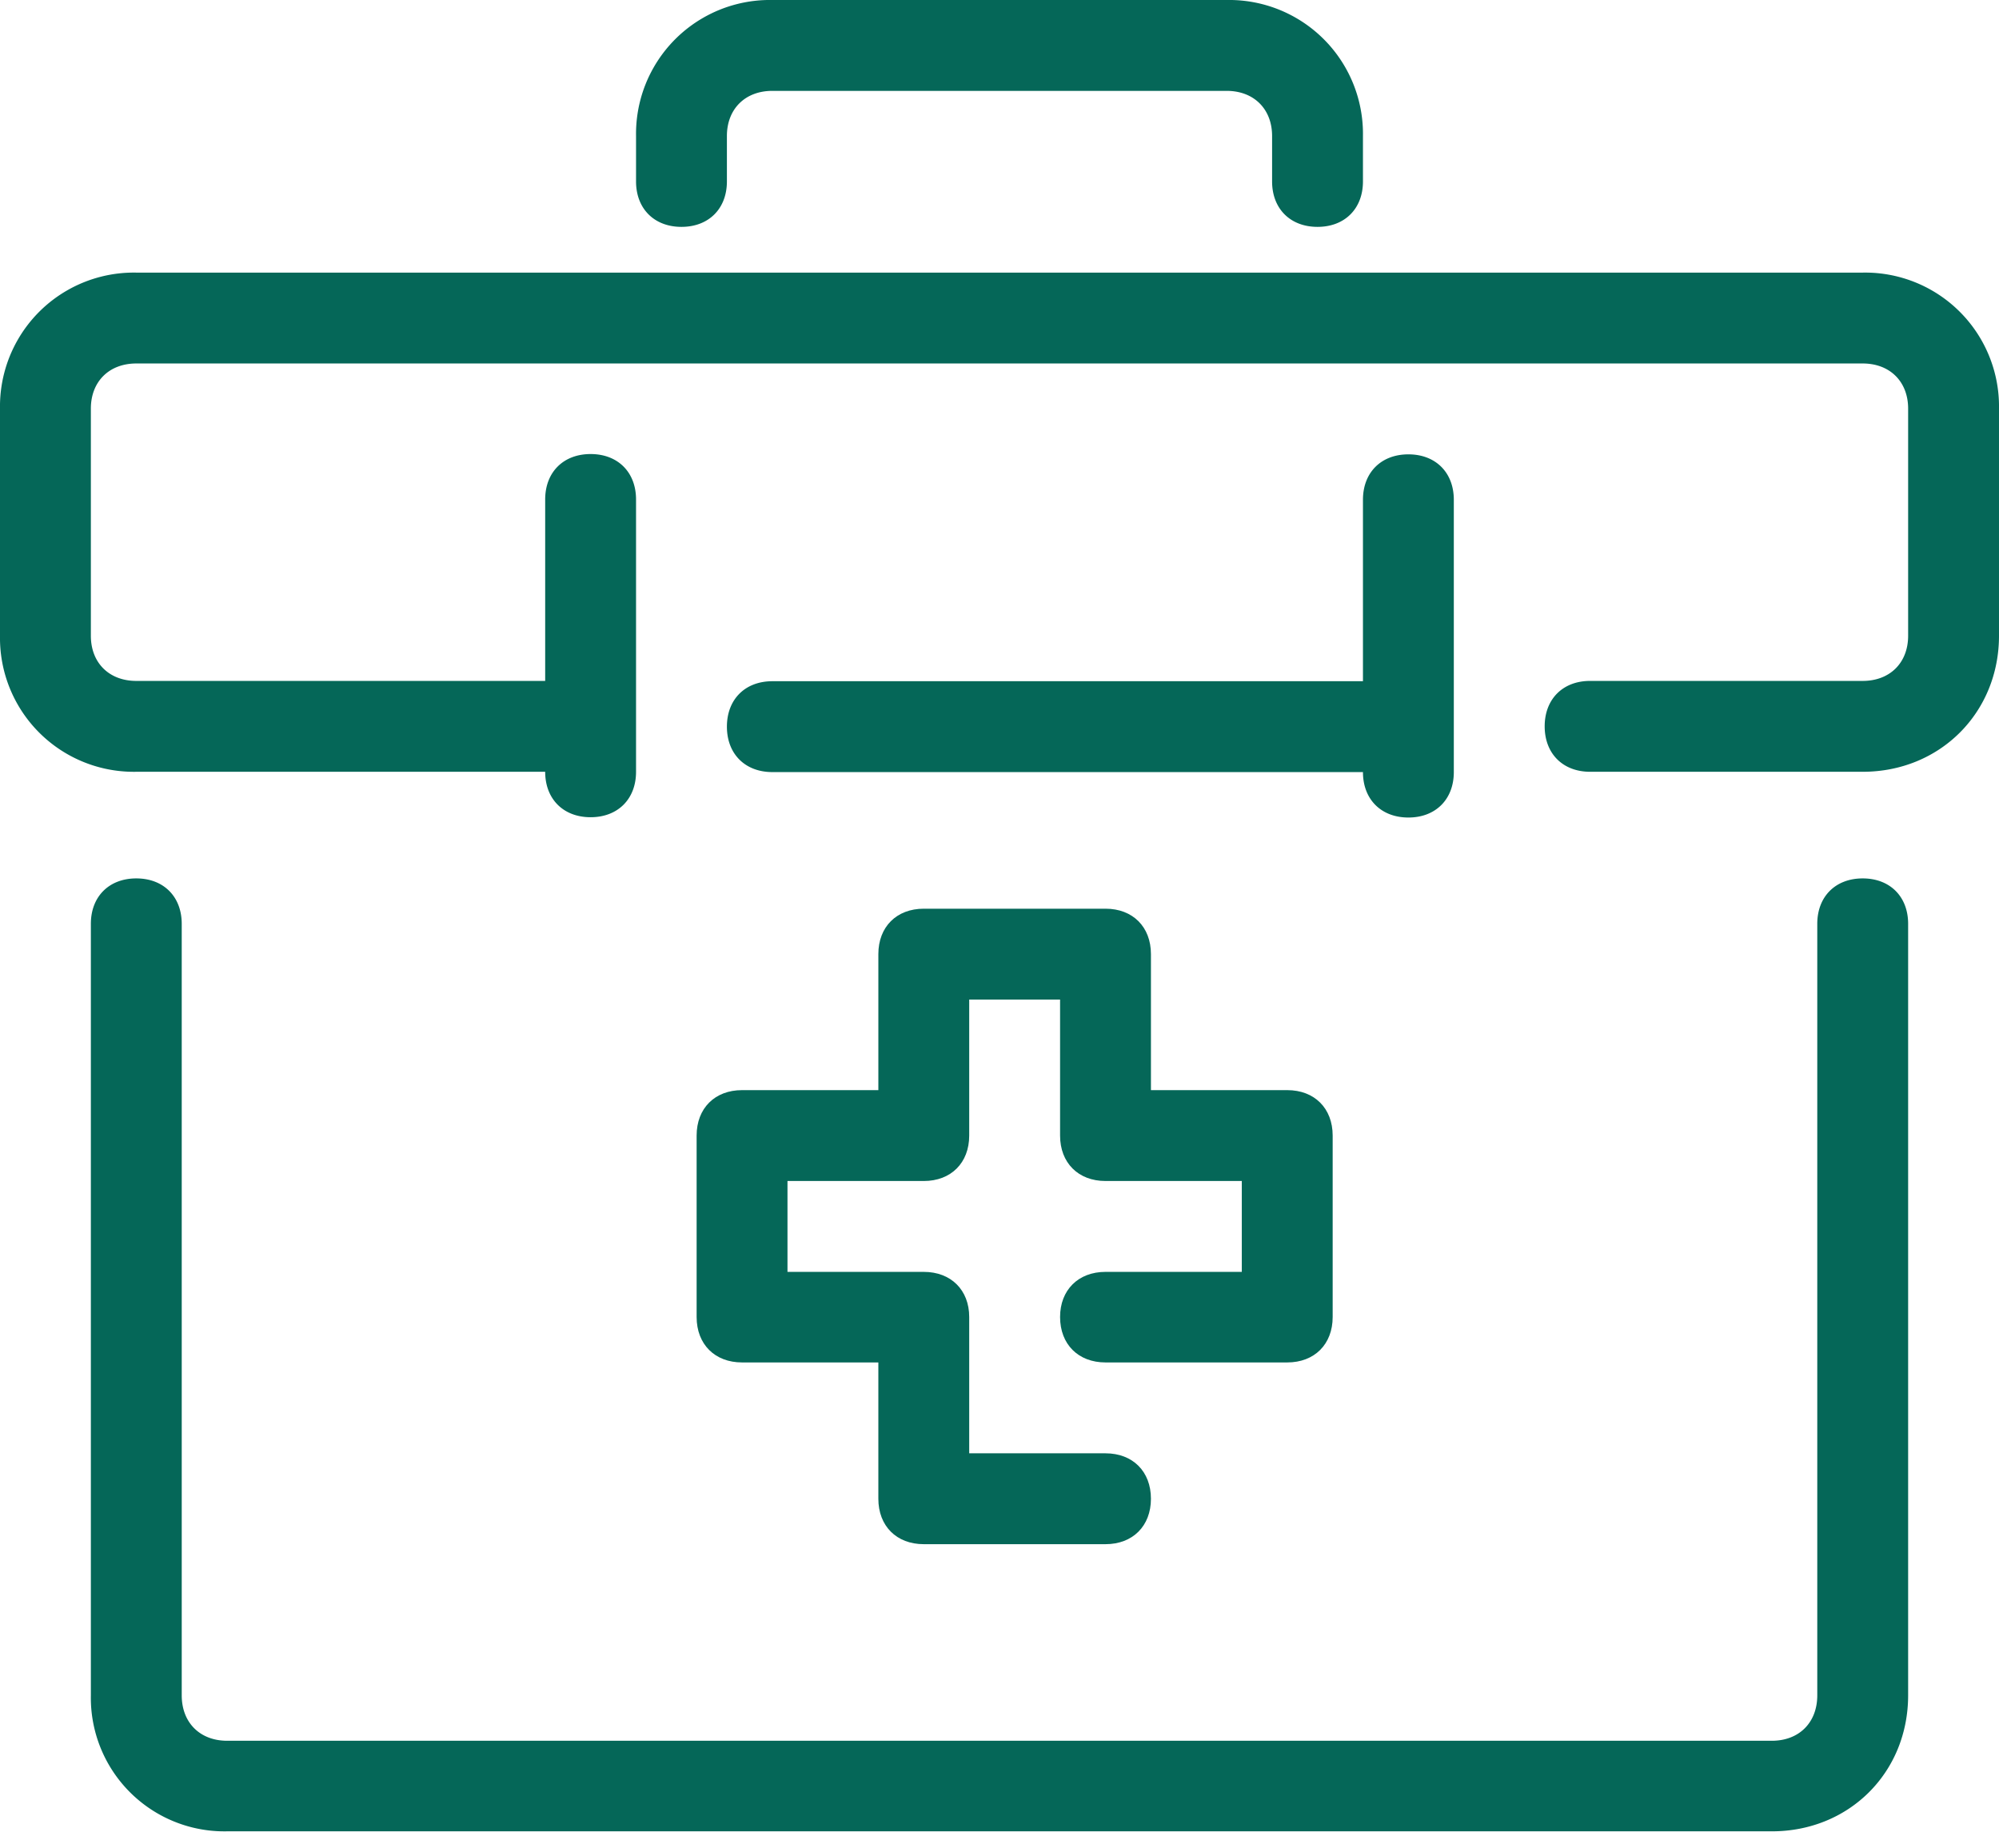
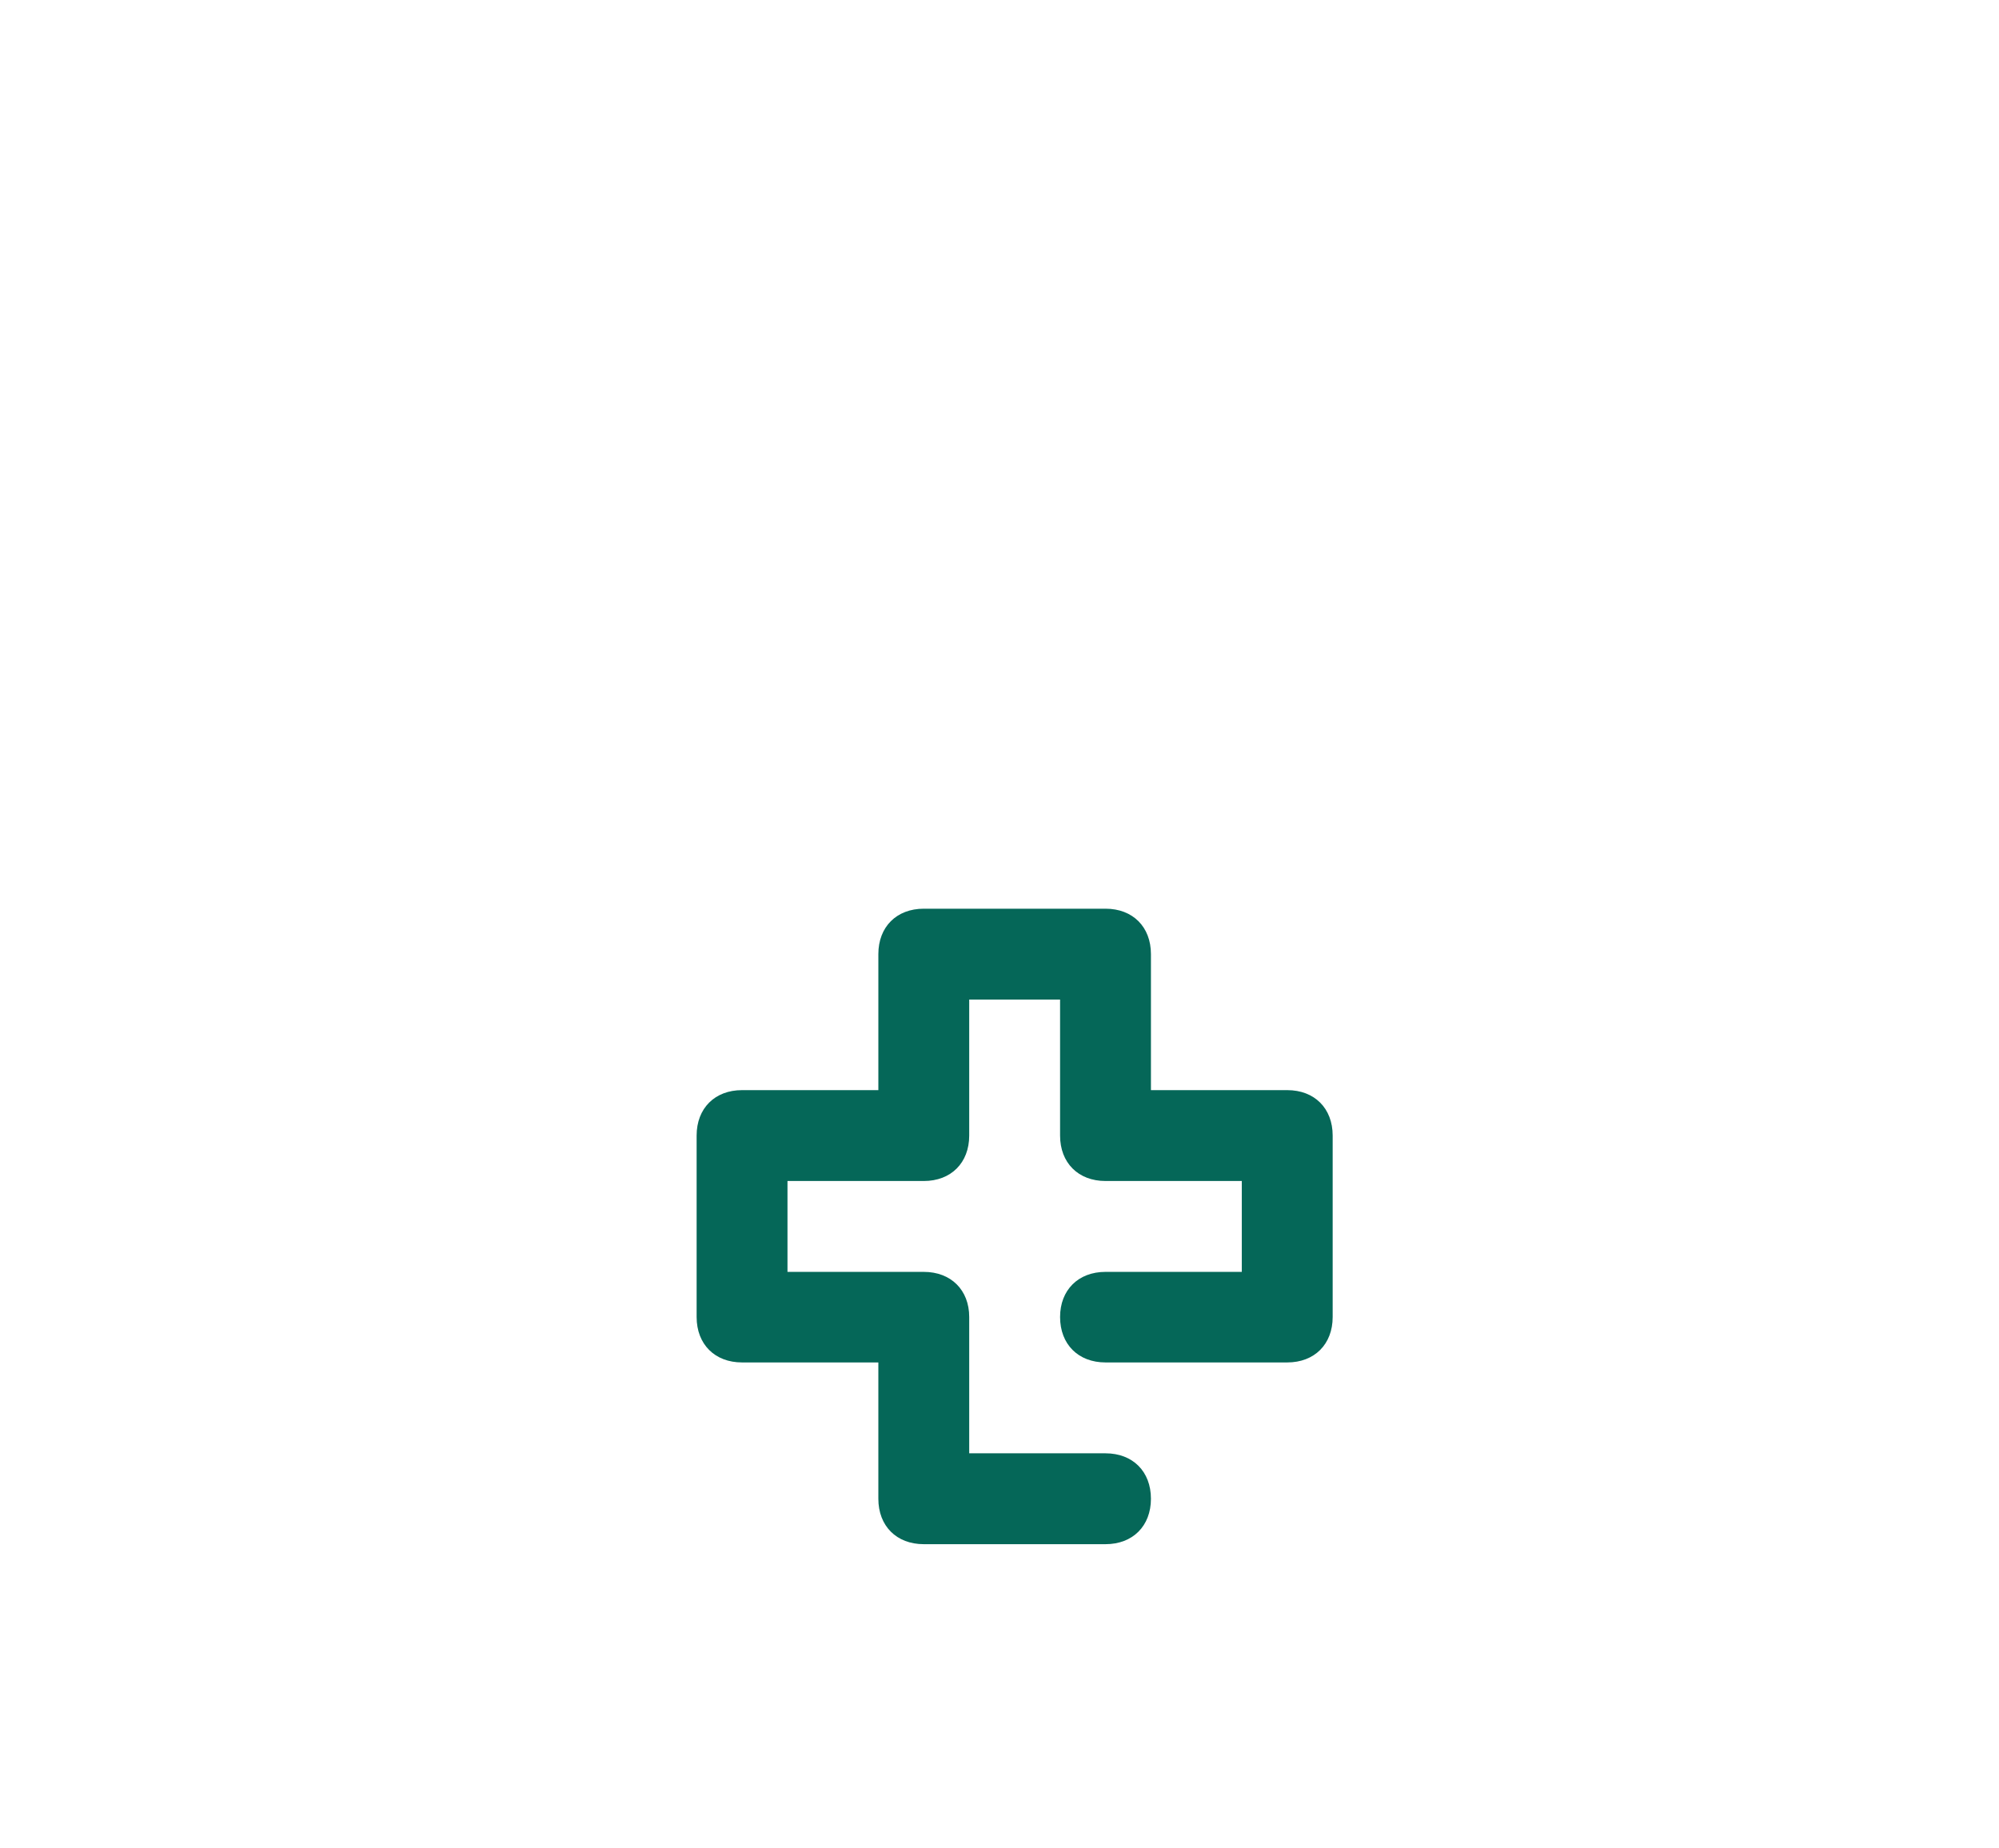
<svg xmlns="http://www.w3.org/2000/svg" width="66" height="61" viewBox="0 0 66 61">
-   <path fill="#056758" d="M61.5 9h-57A4.42 4.42 0 0 0 0 13.49v7.5a4.42 4.42 0 0 0 4.5 4.49H18c0 .9.6 1.5 1.5 1.5s1.5-.6 1.5-1.5v-8.99c0-.9-.6-1.5-1.5-1.5s-1.5.6-1.5 1.5v5.99H4.5c-.9 0-1.5-.6-1.5-1.49v-7.5C3 12.6 3.6 12 4.5 12h57c.9 0 1.5.6 1.5 1.49v7.5c0 .89-.6 1.49-1.5 1.49h-9c-.9 0-1.5.6-1.5 1.5s.6 1.5 1.5 1.5h9c2.55 0 4.5-1.95 4.5-4.49v-7.5A4.42 4.42 0 0 0 61.5 9z" />
-   <path fill="#056758" d="M46.5 15c-.9 0-1.5.6-1.5 1.5v5.99H25.5c-.9 0-1.5.6-1.5 1.5s.6 1.5 1.5 1.5H45c0 .9.6 1.5 1.5 1.5s1.5-.6 1.5-1.5V16.5c0-.9-.6-1.5-1.5-1.5zM61.5 29c-.9 0-1.5.6-1.5 1.5v25.47c0 .9-.6 1.5-1.5 1.5h-51c-.9 0-1.5-.6-1.5-1.5V30.5c0-.9-.6-1.5-1.5-1.5S3 29.6 3 30.5v25.47a4.41 4.41 0 0 0 4.5 4.49h51c2.55 0 4.5-1.94 4.5-4.49V30.5c0-.9-.6-1.5-1.5-1.5zM40.5 0h-15A4.42 4.42 0 0 0 21 4.49v1.5c0 .9.6 1.5 1.5 1.5s1.5-.6 1.5-1.5v-1.5C24 3.6 24.6 3 25.5 3h15c.9 0 1.5.6 1.5 1.49v1.5c0 .9.6 1.5 1.5 1.5s1.5-.6 1.5-1.5v-1.5A4.42 4.42 0 0 0 40.5 0z" />
  <path fill="#056758" d="M42.5 35.99H38V31.5c0-.9-.6-1.5-1.5-1.5h-6c-.9 0-1.5.6-1.5 1.5v4.49h-4.5c-.9 0-1.5.6-1.5 1.5v5.99c0 .9.6 1.5 1.5 1.5H29v4.5c0 .9.6 1.5 1.5 1.5h6c.9 0 1.5-.6 1.5-1.5s-.6-1.5-1.5-1.5H32v-4.5c0-.89-.6-1.49-1.5-1.49H26v-3h4.5c.9 0 1.5-.6 1.5-1.5V33h3v4.49c0 .9.6 1.5 1.5 1.5H41v3h-4.5c-.9 0-1.5.6-1.5 1.49 0 .9.6 1.5 1.5 1.5h6c.9 0 1.5-.6 1.5-1.5v-5.99c0-.9-.6-1.5-1.5-1.5z" />
</svg>